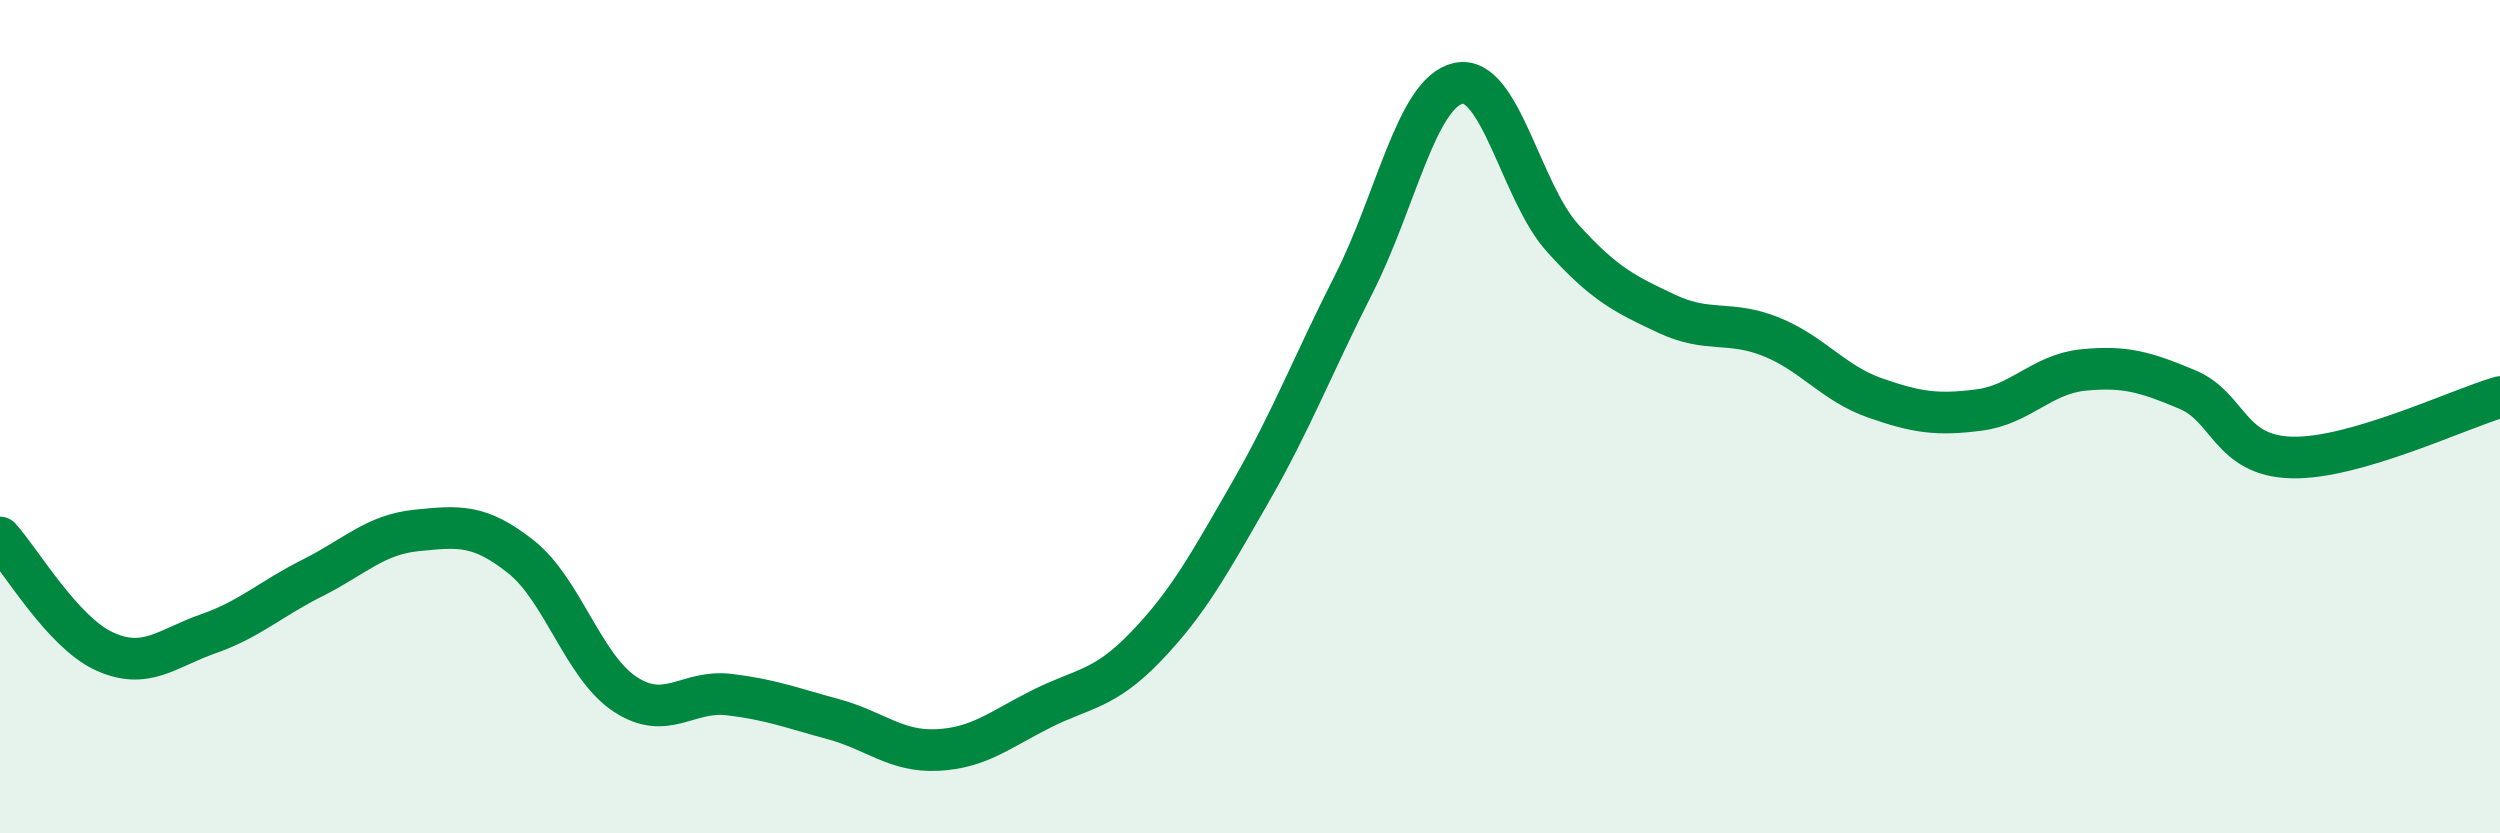
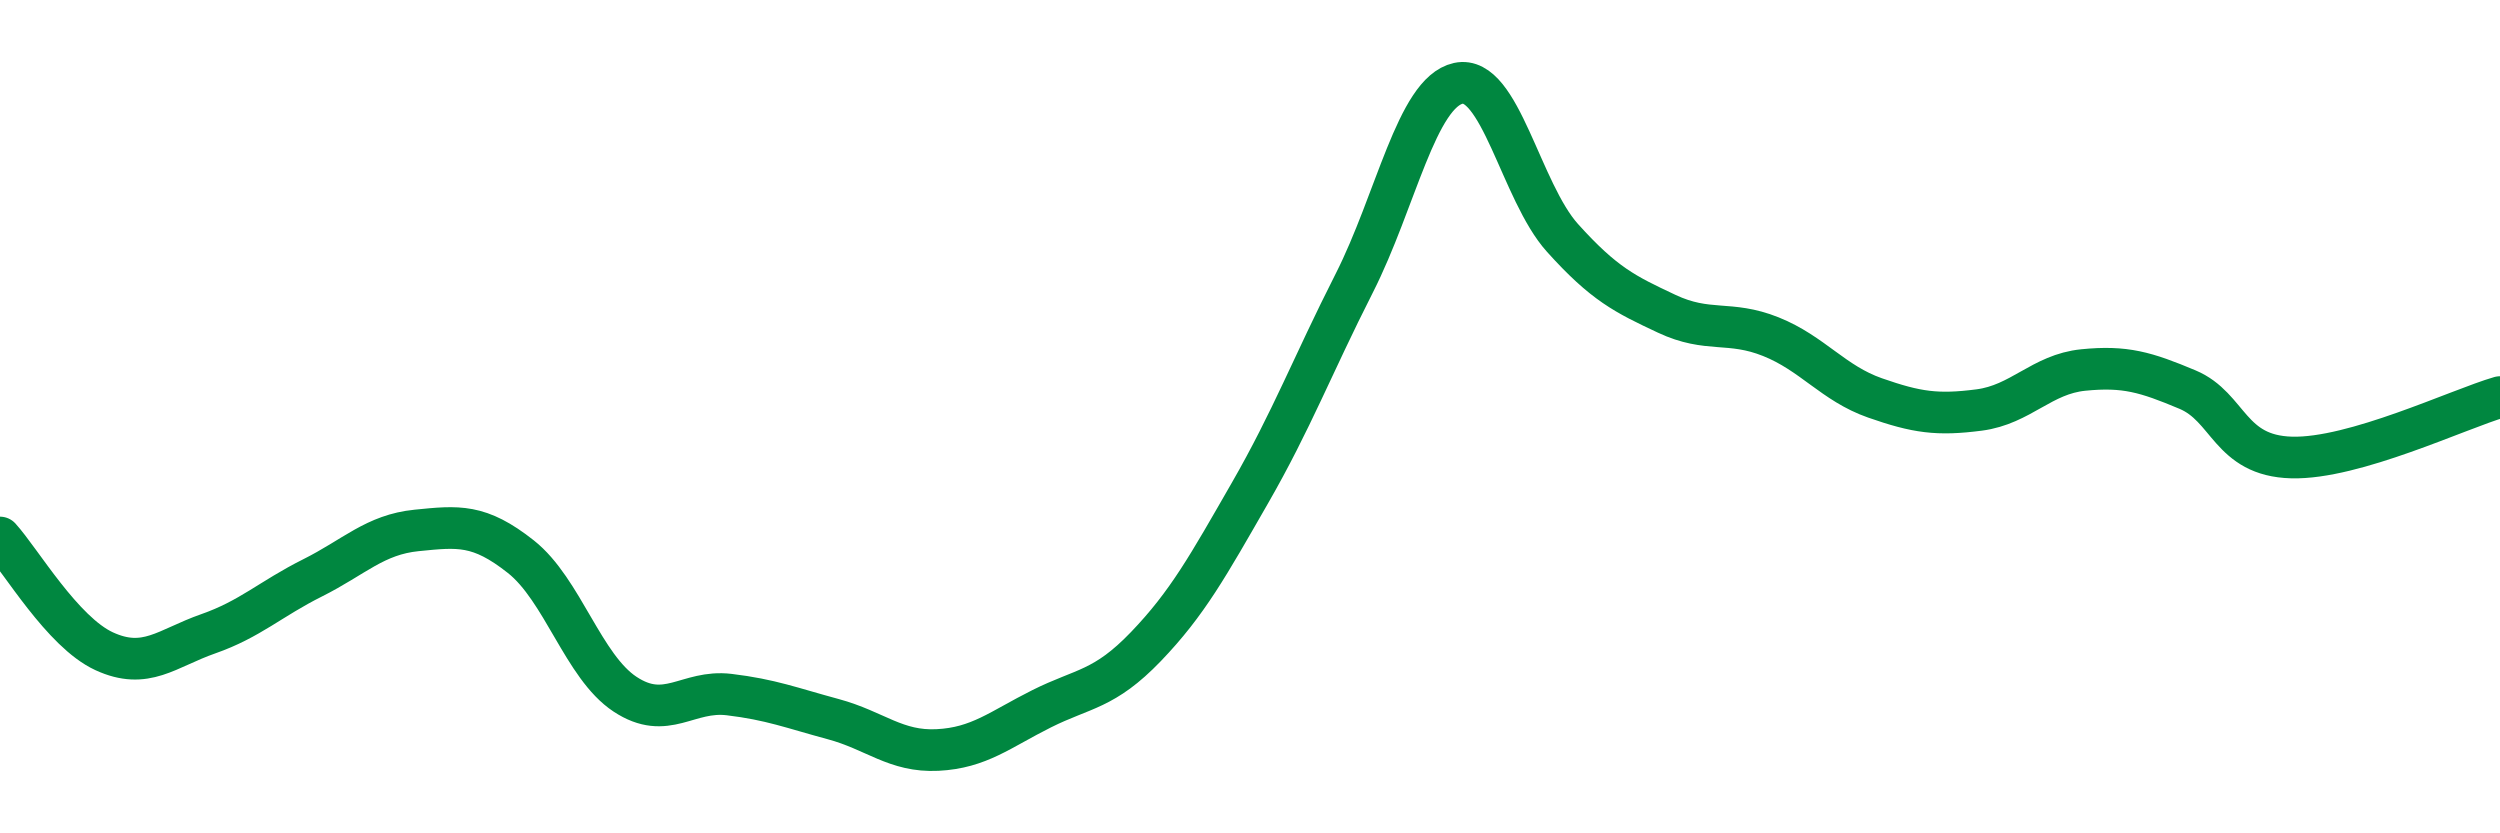
<svg xmlns="http://www.w3.org/2000/svg" width="60" height="20" viewBox="0 0 60 20">
-   <path d="M 0,12.9 C 0.5,13.45 1.5,15.17 2.5,15.63 C 3.5,16.09 4,15.56 5,15.21 C 6,14.86 6.5,14.37 7.5,13.87 C 8.5,13.37 9,12.83 10,12.73 C 11,12.63 11.5,12.57 12.5,13.36 C 13.5,14.15 14,16 15,16.66 C 16,17.32 16.5,16.55 17.5,16.67 C 18.5,16.79 19,16.99 20,17.26 C 21,17.53 21.5,18.05 22.5,18 C 23.5,17.95 24,17.51 25,17.01 C 26,16.51 26.5,16.56 27.5,15.52 C 28.5,14.48 29,13.57 30,11.83 C 31,10.09 31.5,8.77 32.5,6.8 C 33.5,4.83 34,2.22 35,2 C 36,1.78 36.5,4.6 37.5,5.71 C 38.5,6.82 39,7.06 40,7.53 C 41,8 41.5,7.68 42.5,8.08 C 43.5,8.48 44,9.2 45,9.55 C 46,9.9 46.5,9.97 47.5,9.84 C 48.5,9.71 49,8.98 50,8.88 C 51,8.78 51.5,8.93 52.5,9.35 C 53.5,9.77 53.5,10.94 55,10.98 C 56.5,11.02 59,9.82 60,9.53L60 20L0 20Z" fill="#008740" opacity="0.1" stroke-linecap="round" stroke-linejoin="round" />
  <path d="M 0,12.9 C 0.5,13.45 1.5,15.17 2.5,15.63 C 3.5,16.09 4,15.56 5,15.21 C 6,14.86 6.5,14.37 7.5,13.87 C 8.5,13.37 9,12.83 10,12.73 C 11,12.63 11.5,12.57 12.5,13.36 C 13.5,14.15 14,16 15,16.66 C 16,17.32 16.5,16.55 17.5,16.67 C 18.5,16.79 19,16.99 20,17.26 C 21,17.53 21.5,18.05 22.5,18 C 23.5,17.95 24,17.51 25,17.01 C 26,16.51 26.5,16.56 27.5,15.52 C 28.5,14.48 29,13.57 30,11.83 C 31,10.09 31.5,8.77 32.5,6.8 C 33.5,4.83 34,2.22 35,2 C 36,1.78 36.5,4.6 37.5,5.71 C 38.5,6.82 39,7.06 40,7.53 C 41,8 41.5,7.68 42.5,8.08 C 43.5,8.48 44,9.2 45,9.55 C 46,9.9 46.5,9.97 47.5,9.84 C 48.5,9.71 49,8.98 50,8.88 C 51,8.78 51.5,8.93 52.5,9.35 C 53.5,9.77 53.5,10.94 55,10.98 C 56.5,11.02 59,9.82 60,9.53" stroke="#008740" stroke-width="1" fill="none" stroke-linecap="round" stroke-linejoin="round" />
</svg>